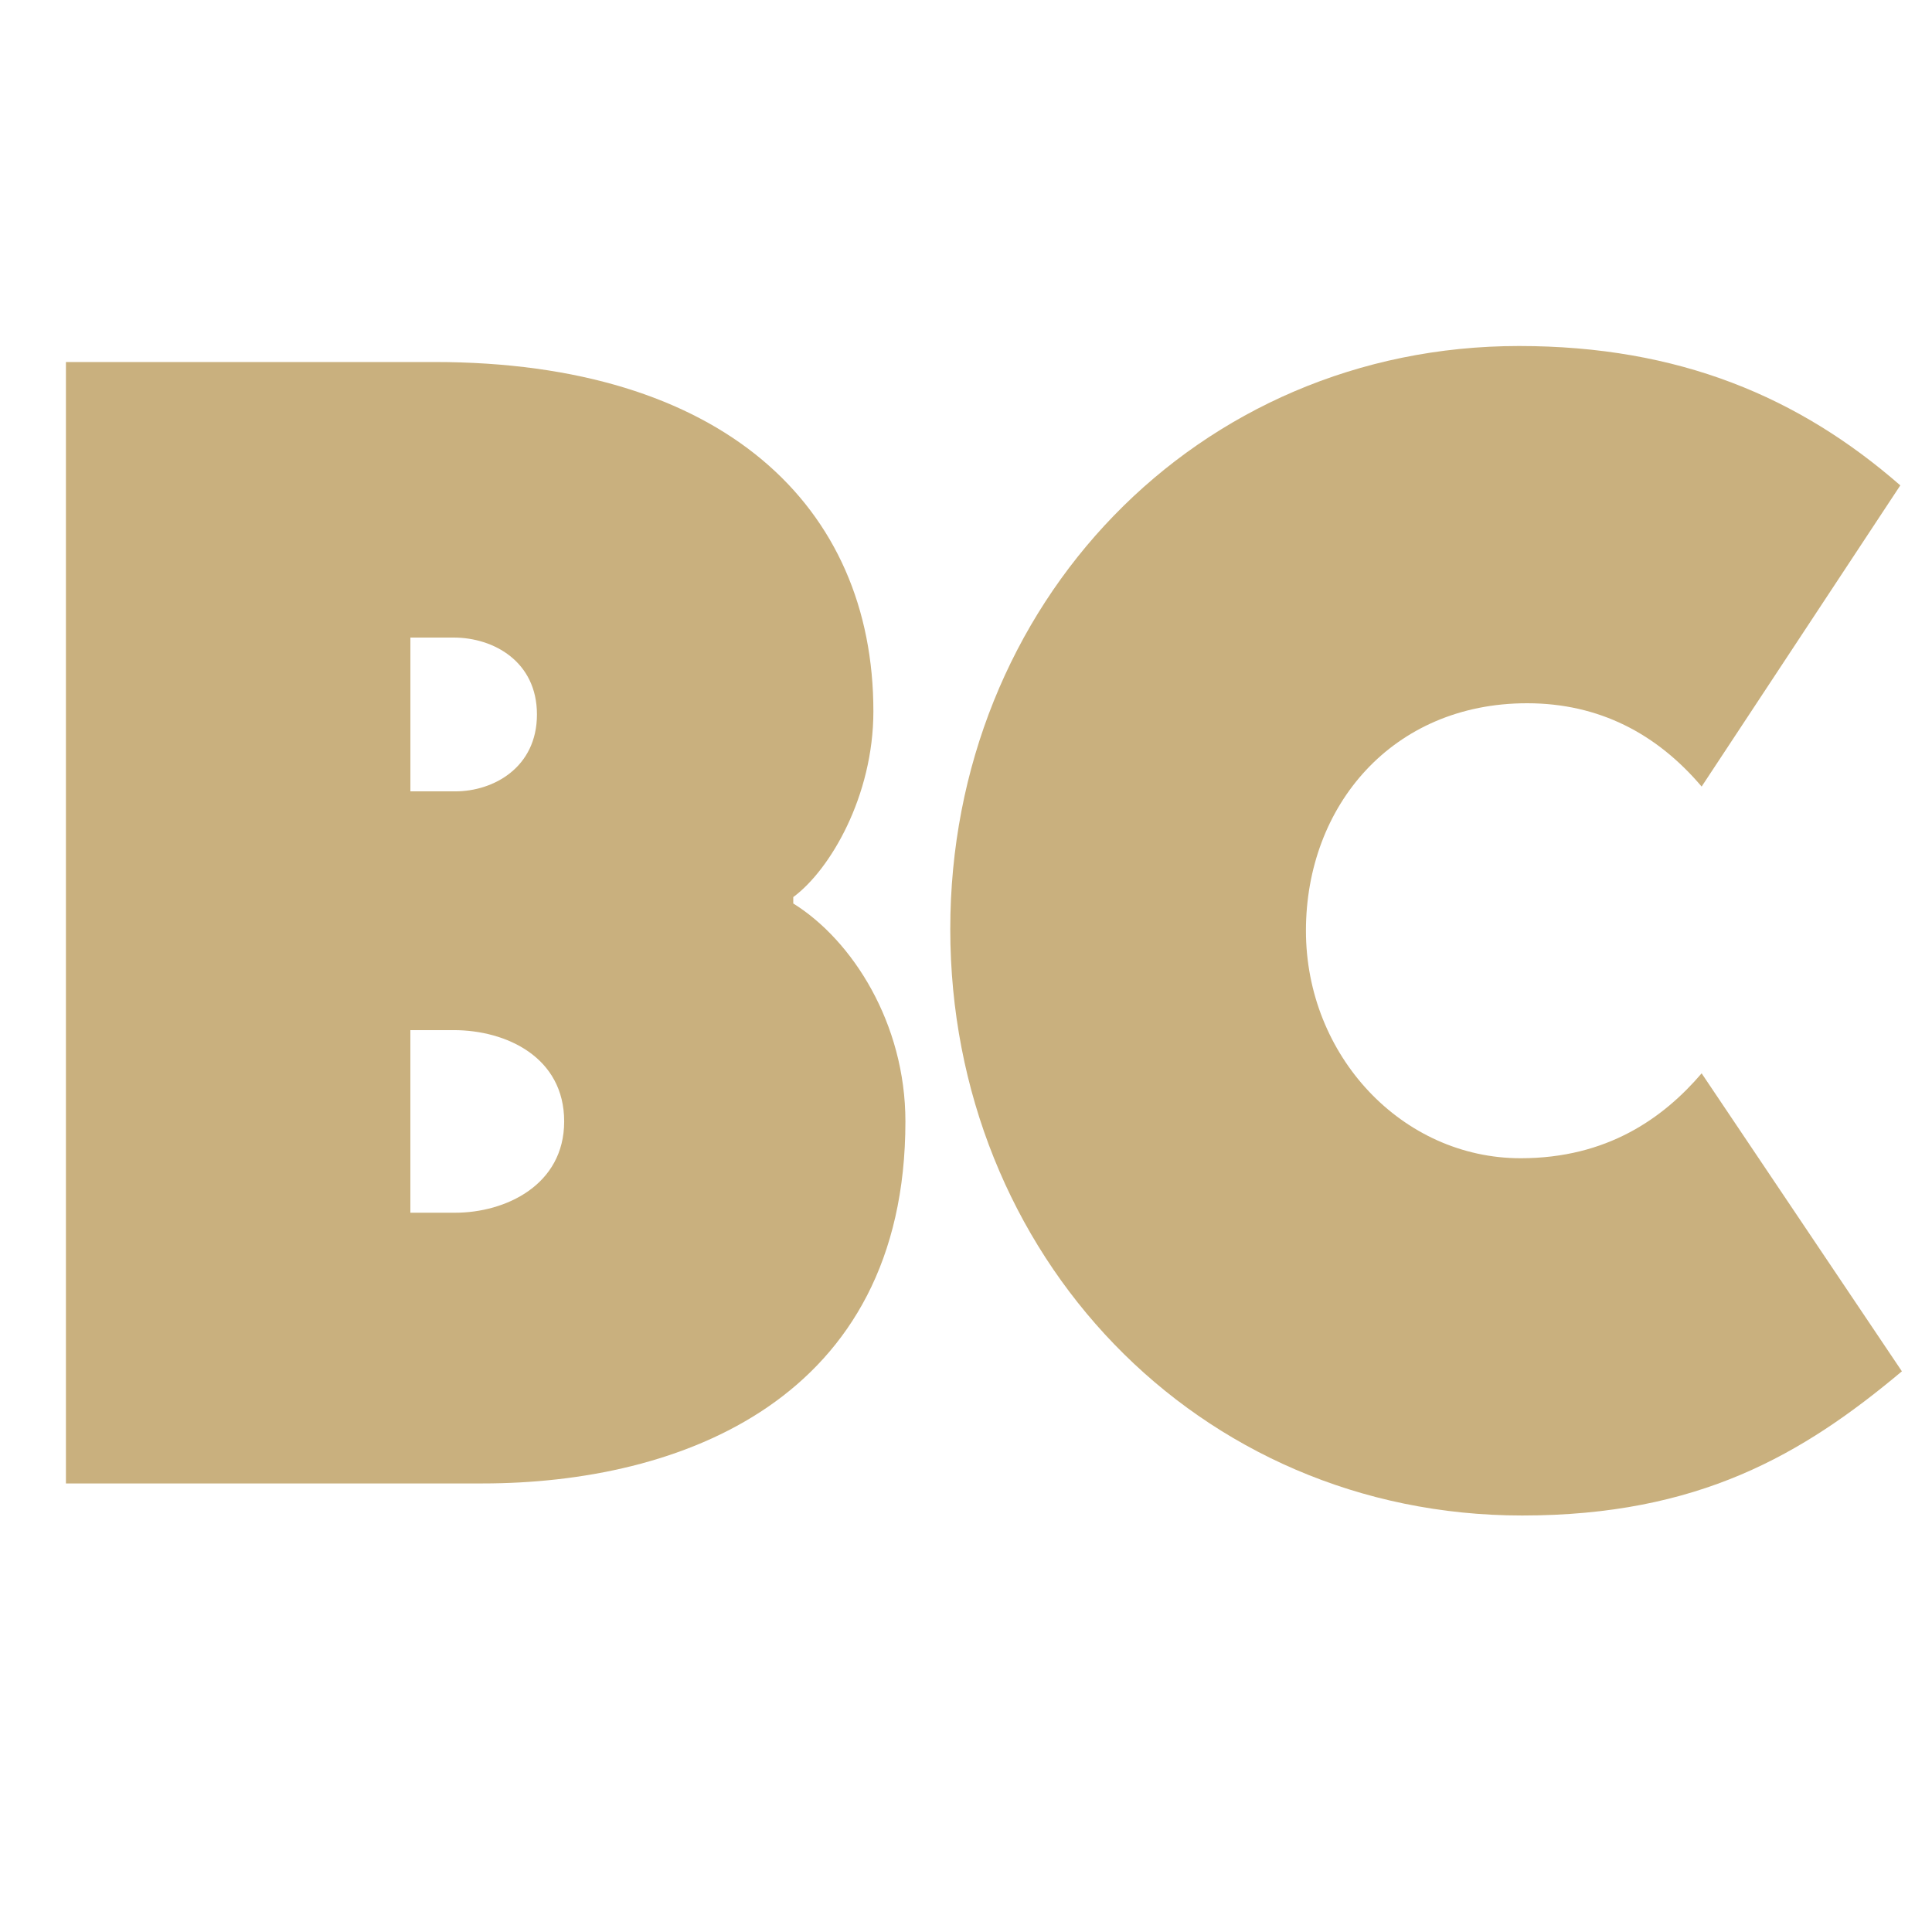
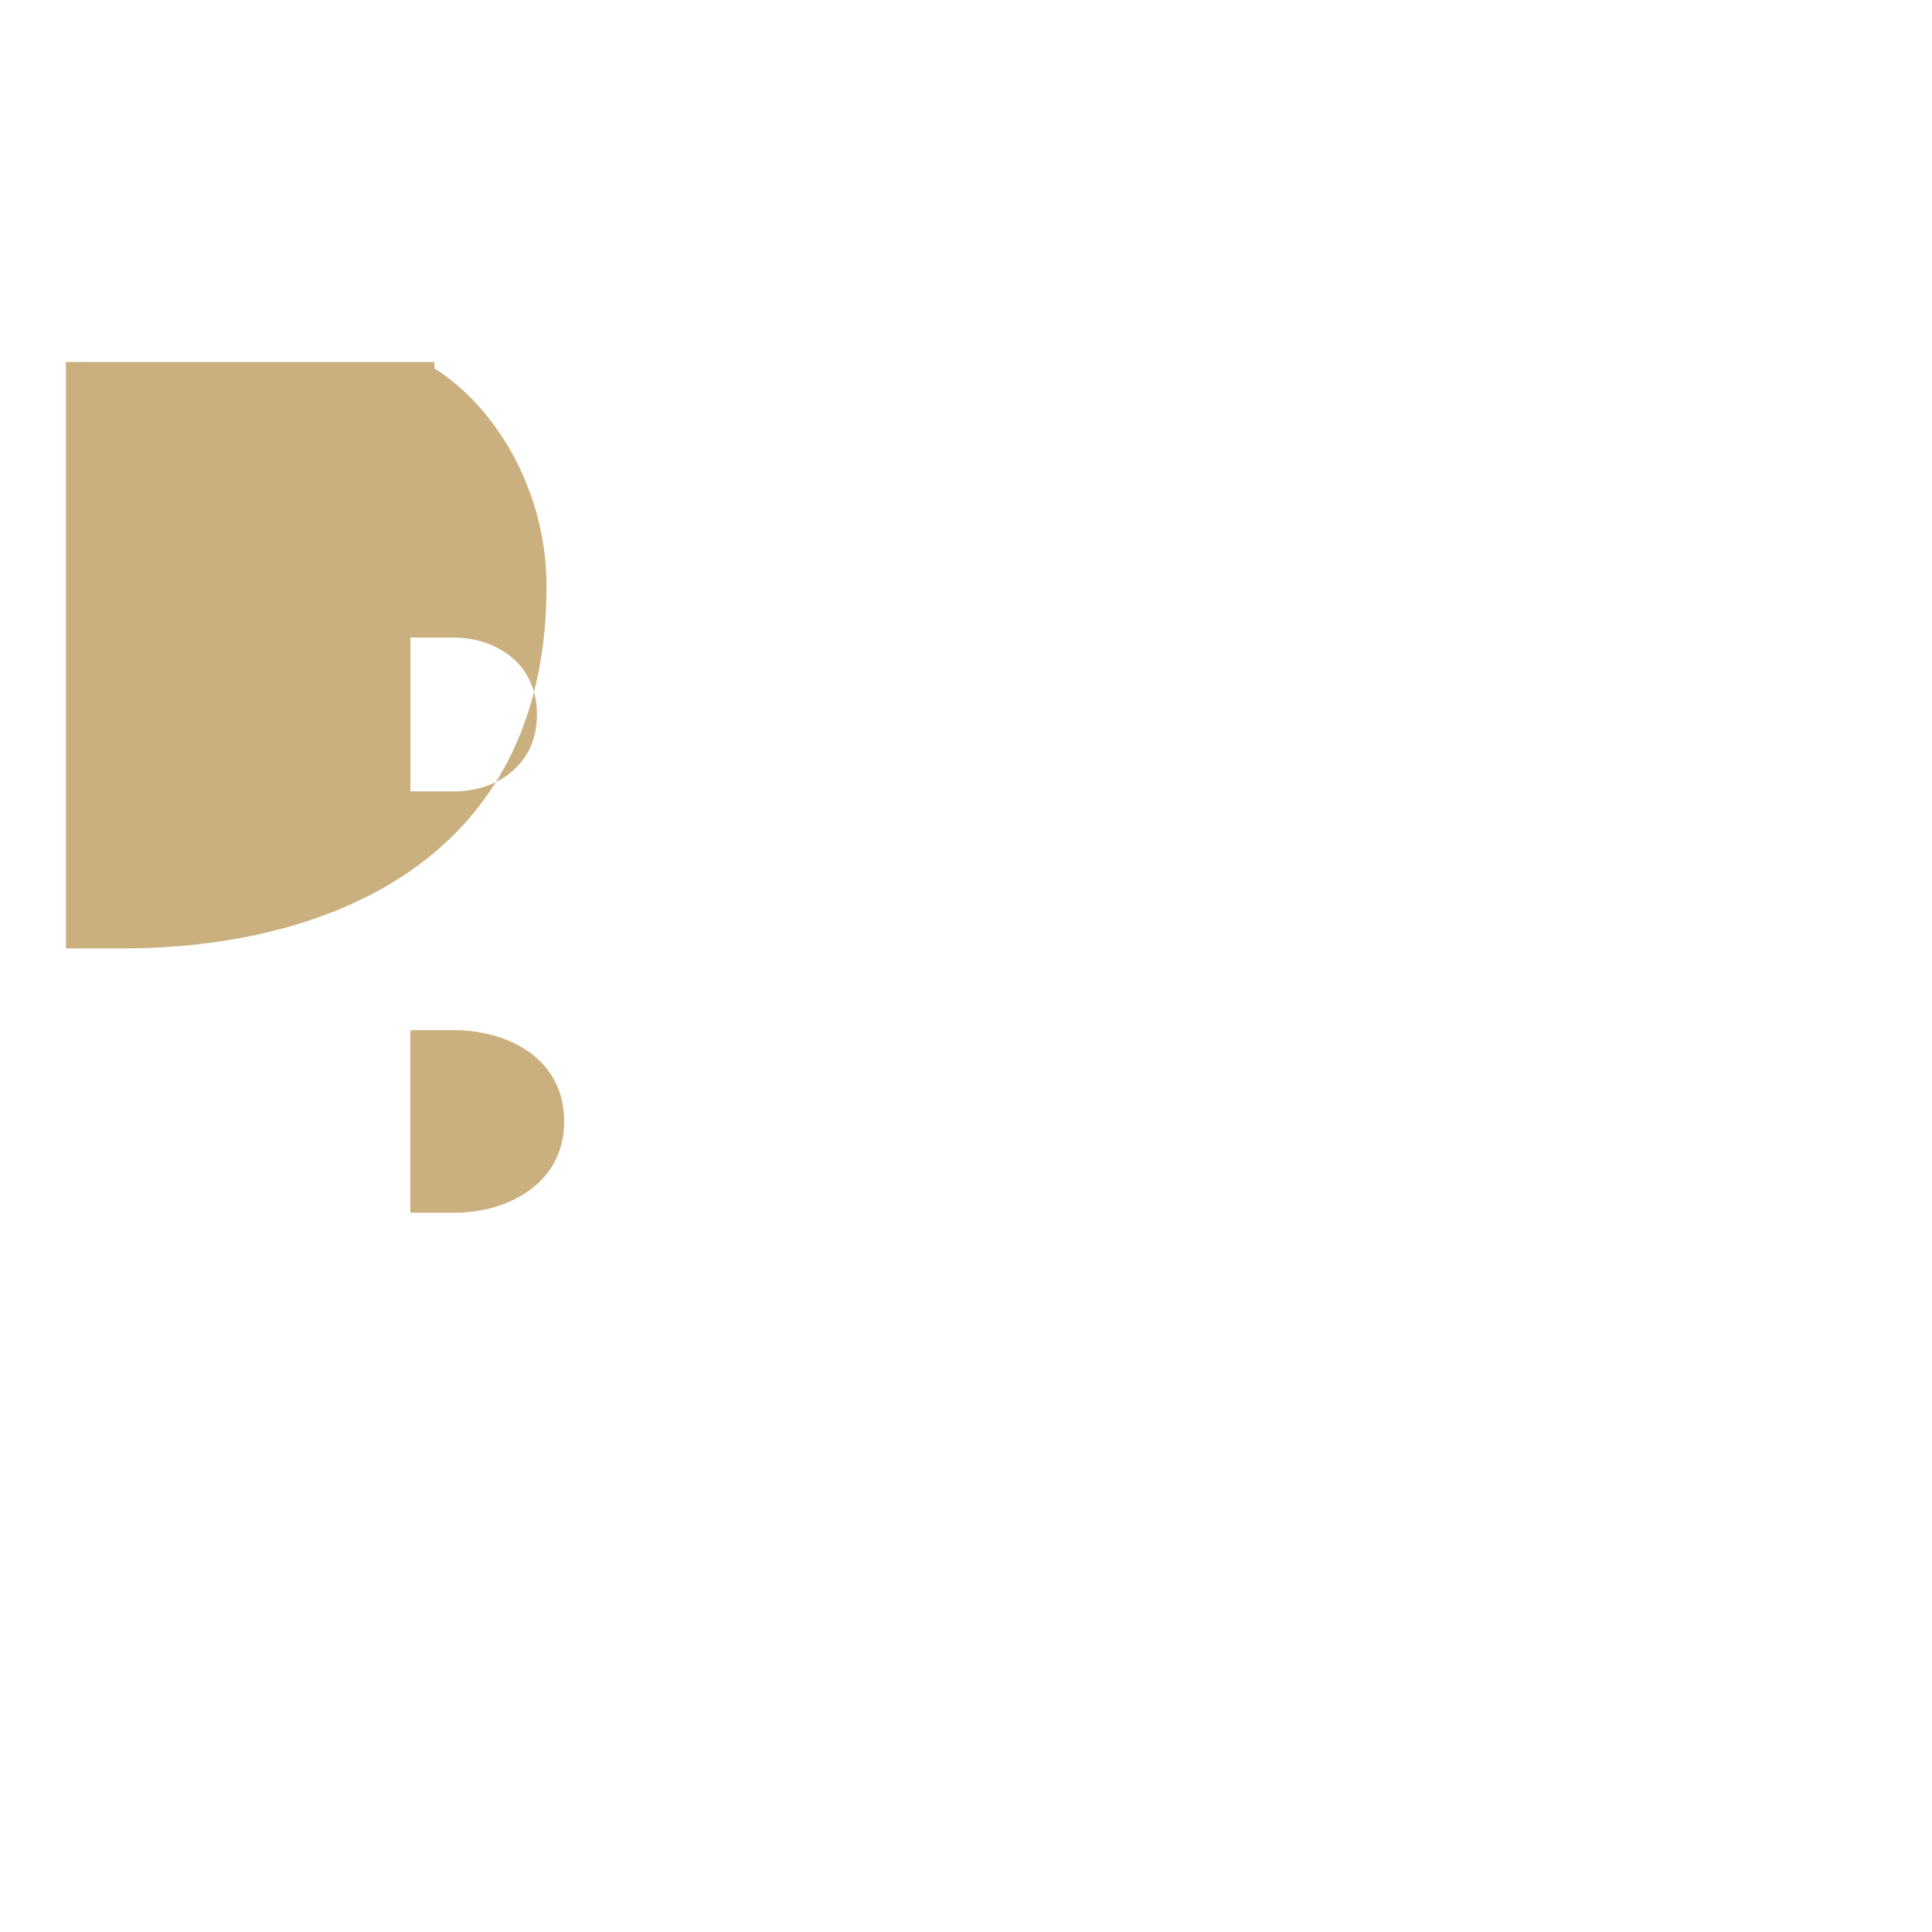
<svg xmlns="http://www.w3.org/2000/svg" id="Layer_1" viewBox="0 0 64 64">
-   <path d="m2.184,11.992h12.206c9.553,0,14.542,4.776,14.542,11.569,0,2.812-1.433,5.254-2.654,6.156v.212c1.964,1.221,3.715,3.98,3.715,7.218,0,9.234-7.483,11.994-14.011,11.994H2.184V11.992Zm11.41,14.223h1.486c1.274,0,2.707-.796,2.707-2.547s-1.433-2.548-2.759-2.548h-1.433v5.095Zm0,13.958h1.486c1.646,0,3.609-.902,3.609-3.025s-1.911-3.024-3.662-3.024h-1.433v6.05Z" style="fill:#c9b07e;" />
-   <path d="m63.002,45.427c-3.29,2.76-6.74,4.776-12.577,4.776-10.773,0-18.946-8.65-18.946-19.424s8.173-19.317,18.84-19.317c5.307,0,9.287,1.698,12.631,4.617l-6.581,9.977c-1.486-1.751-3.396-2.76-5.784-2.76-4.458,0-7.324,3.396-7.324,7.536s3.185,7.536,7.111,7.536c2.866,0,4.724-1.326,5.997-2.812l6.634,9.871Z" style="fill:#c9b07e;" />
+   <path d="m2.184,11.992h12.206v.212c1.964,1.221,3.715,3.98,3.715,7.218,0,9.234-7.483,11.994-14.011,11.994H2.184V11.992Zm11.41,14.223h1.486c1.274,0,2.707-.796,2.707-2.547s-1.433-2.548-2.759-2.548h-1.433v5.095Zm0,13.958h1.486c1.646,0,3.609-.902,3.609-3.025s-1.911-3.024-3.662-3.024h-1.433v6.05Z" style="fill:#c9b07e;" />
</svg>